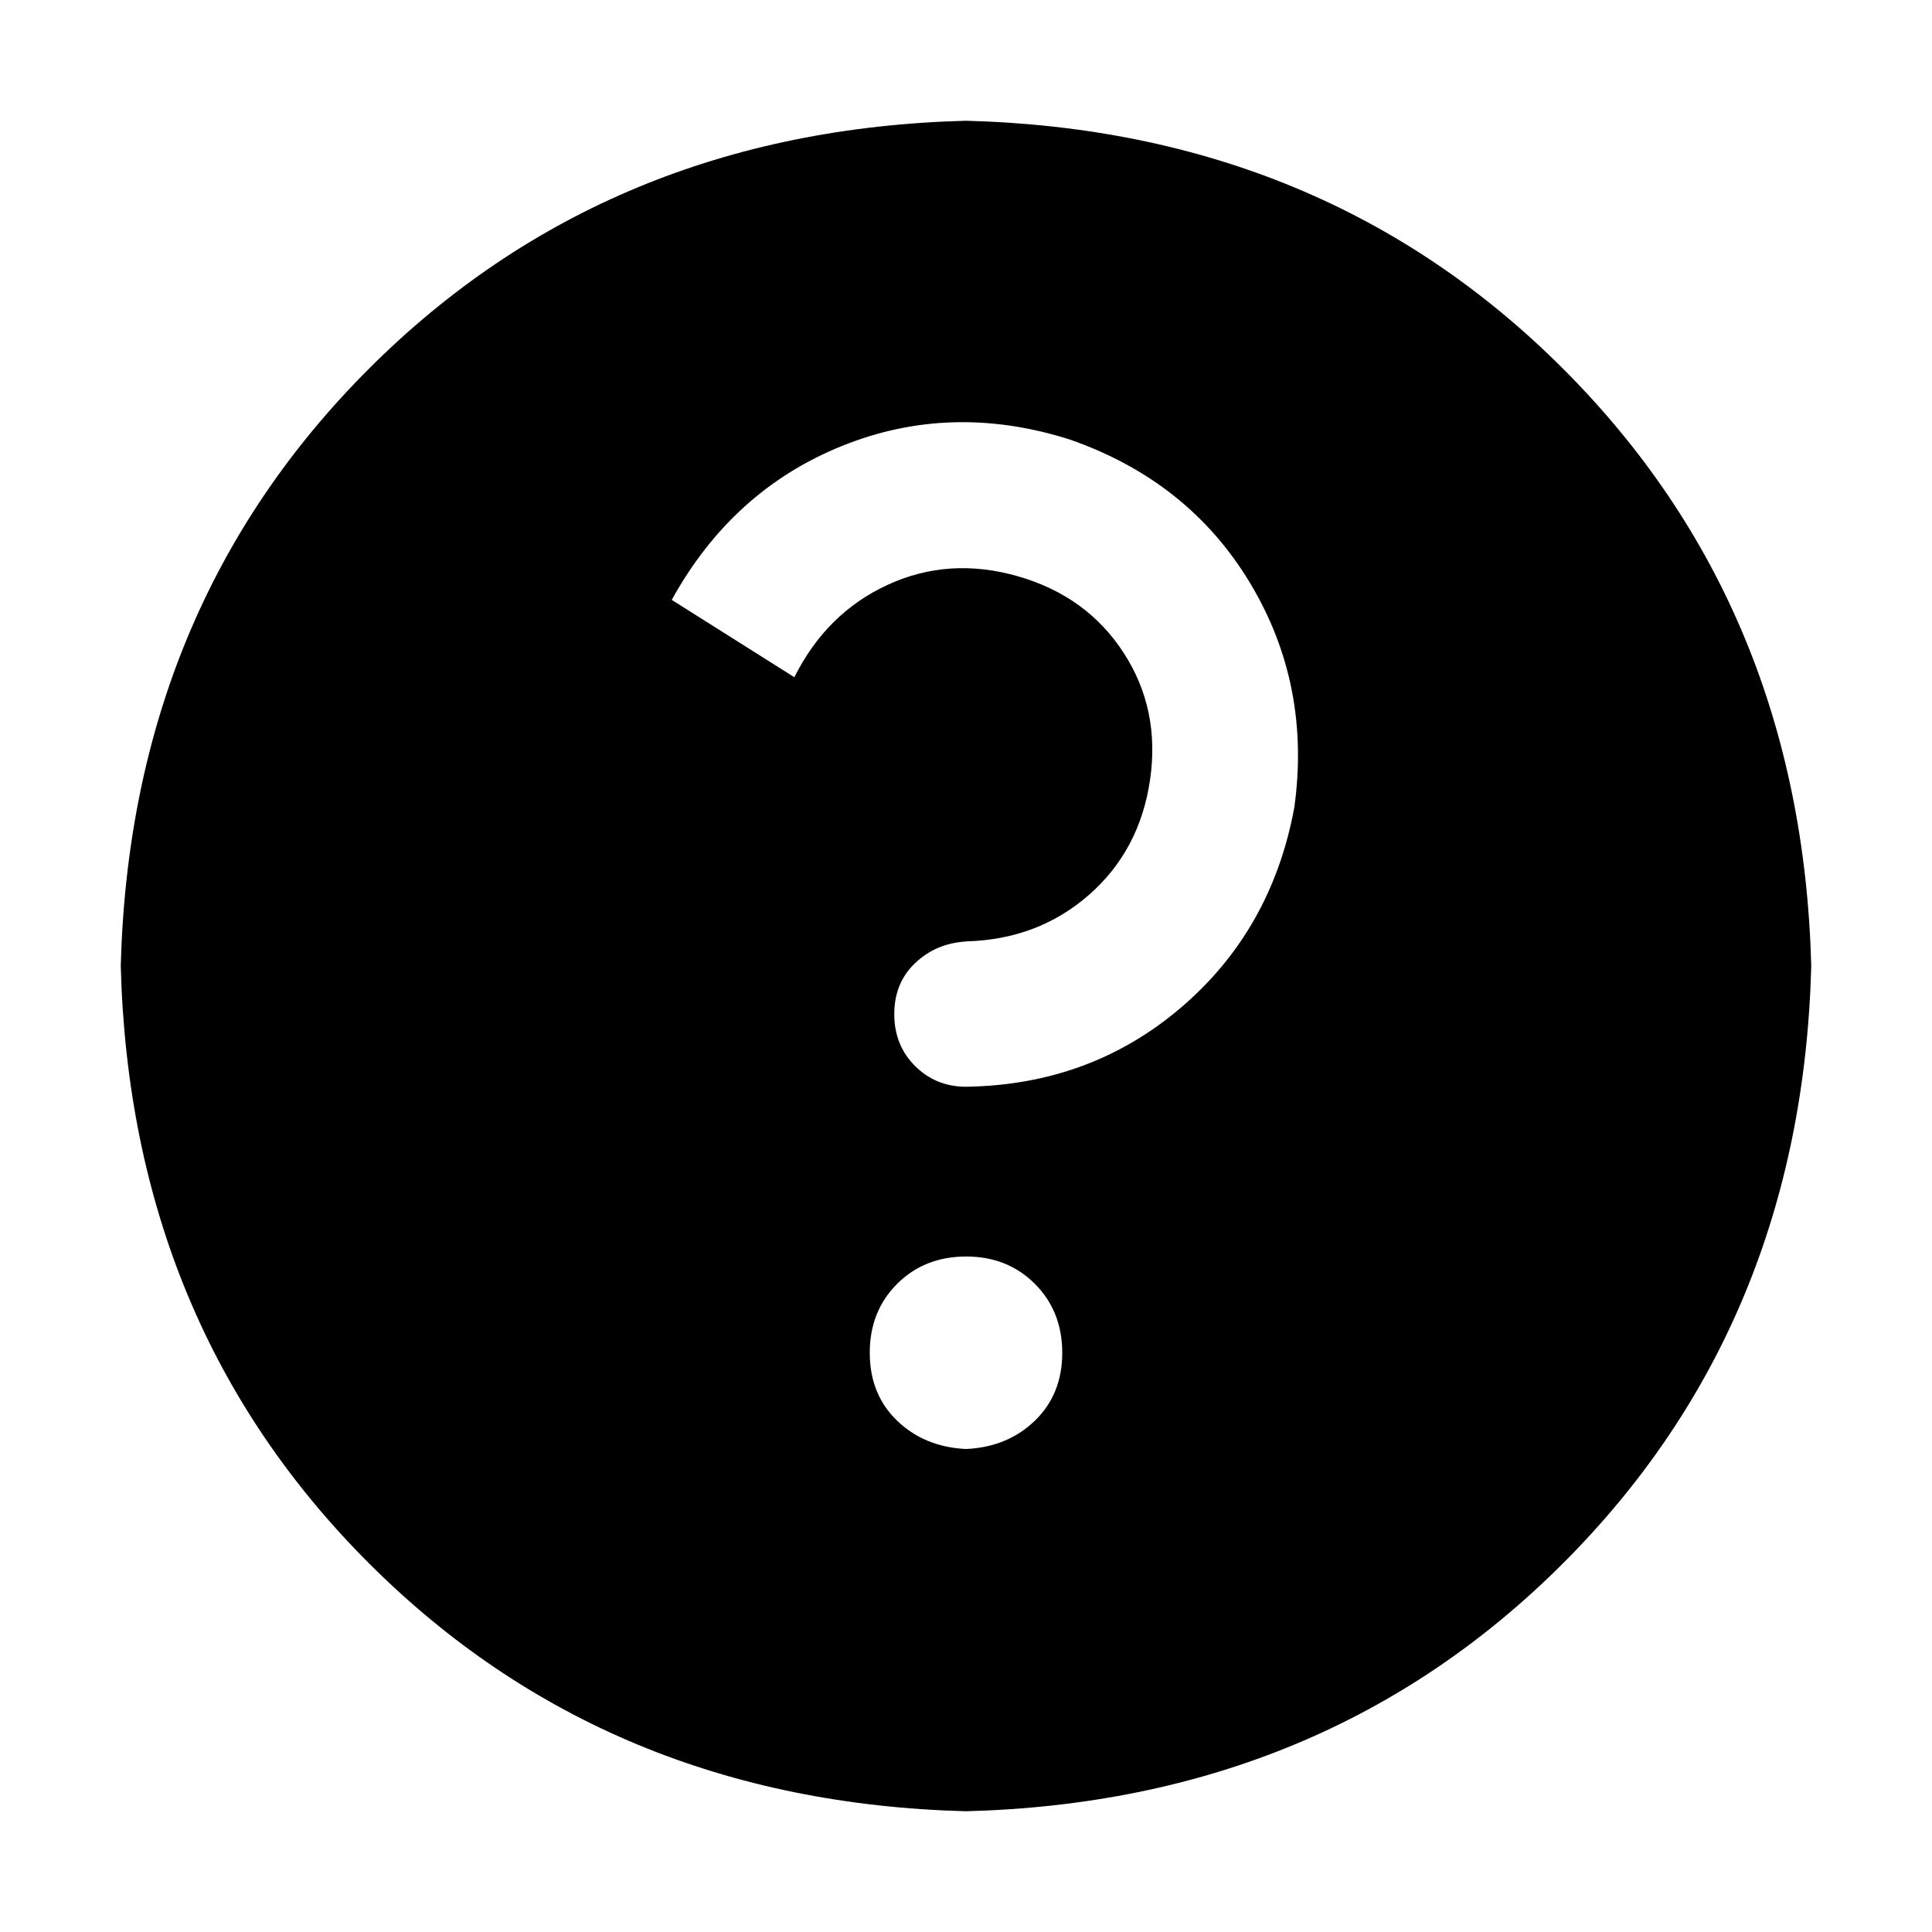
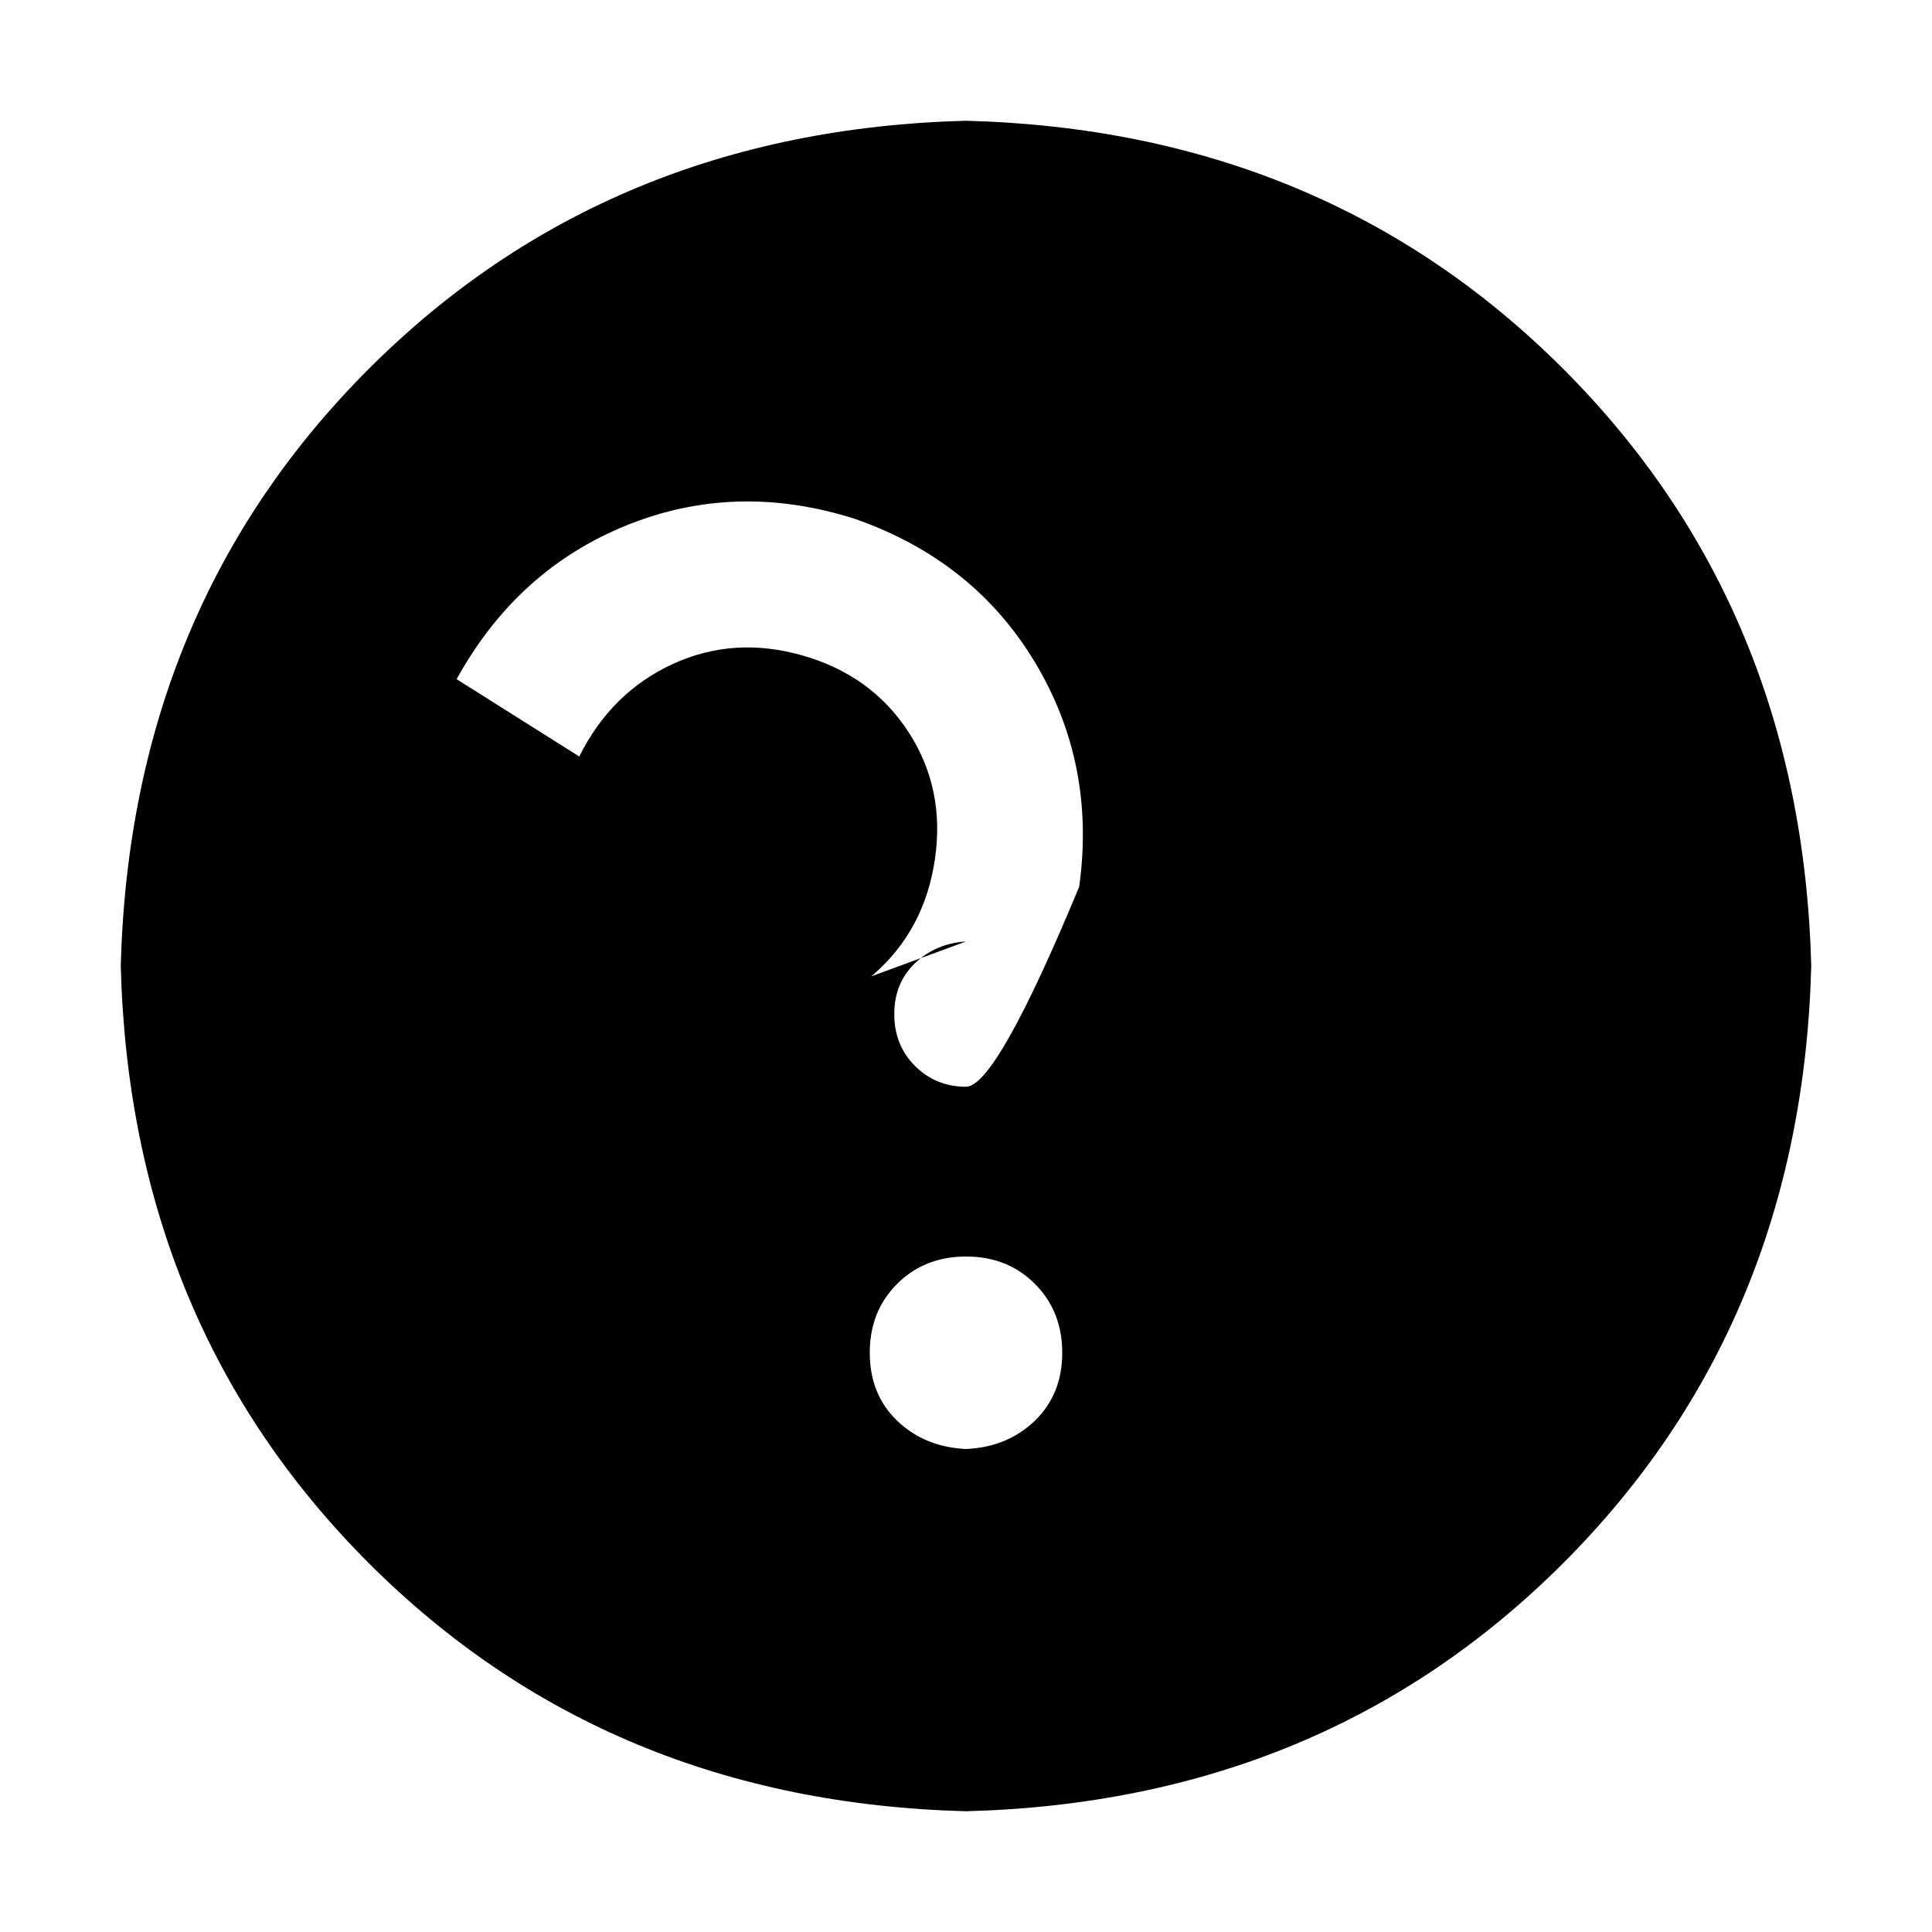
<svg xmlns="http://www.w3.org/2000/svg" version="1.1" width="32" height="32" viewBox="0 0 32 32">
  <title>question</title>
-   <path d="M16 2q5.938 0.156 9.891 4.109t4.109 9.891q-0.156 5.938-4.109 9.891t-9.891 4.109q-5.938-0.156-9.891-4.109t-4.109-9.891q0.156-5.938 4.109-9.891t9.891-4.109zM16 24q0.688-0.031 1.141-0.469t0.453-1.125-0.453-1.141-1.141-0.453-1.141 0.453-0.453 1.141 0.453 1.125 1.141 0.469zM16 15.594q-0.5 0.031-0.844 0.359t-0.344 0.844 0.344 0.859 0.844 0.344q2.063-0.031 3.563-1.313t1.875-3.313q0.281-2.031-0.734-3.719t-2.984-2.375q-1.969-0.625-3.781 0.109t-2.813 2.547l2.031 1.281q0.531-1.063 1.547-1.531t2.156-0.141 1.75 1.266 0.438 2.109-1.016 1.906-2.031 0.766z" />
+   <path d="M16 2q5.938 0.156 9.891 4.109t4.109 9.891q-0.156 5.938-4.109 9.891t-9.891 4.109q-5.938-0.156-9.891-4.109t-4.109-9.891q0.156-5.938 4.109-9.891t9.891-4.109zM16 24q0.688-0.031 1.141-0.469t0.453-1.125-0.453-1.141-1.141-0.453-1.141 0.453-0.453 1.141 0.453 1.125 1.141 0.469zM16 15.594q-0.5 0.031-0.844 0.359t-0.344 0.844 0.344 0.859 0.844 0.344t1.875-3.313q0.281-2.031-0.734-3.719t-2.984-2.375q-1.969-0.625-3.781 0.109t-2.813 2.547l2.031 1.281q0.531-1.063 1.547-1.531t2.156-0.141 1.75 1.266 0.438 2.109-1.016 1.906-2.031 0.766z" />
</svg>